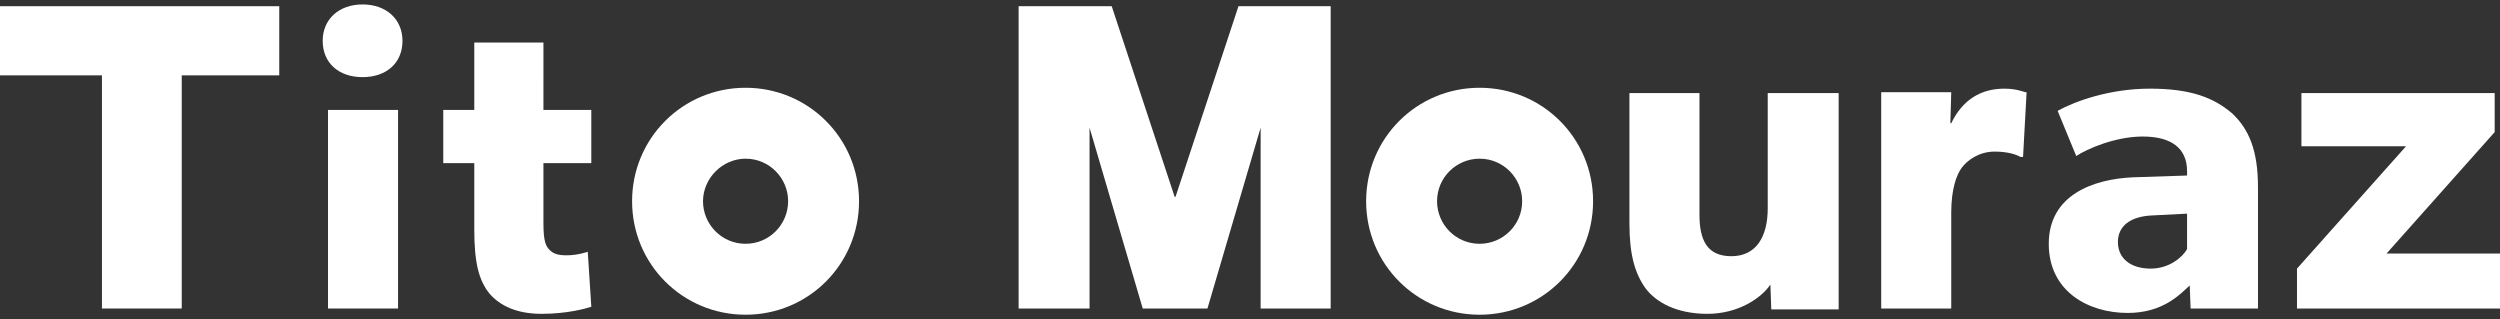
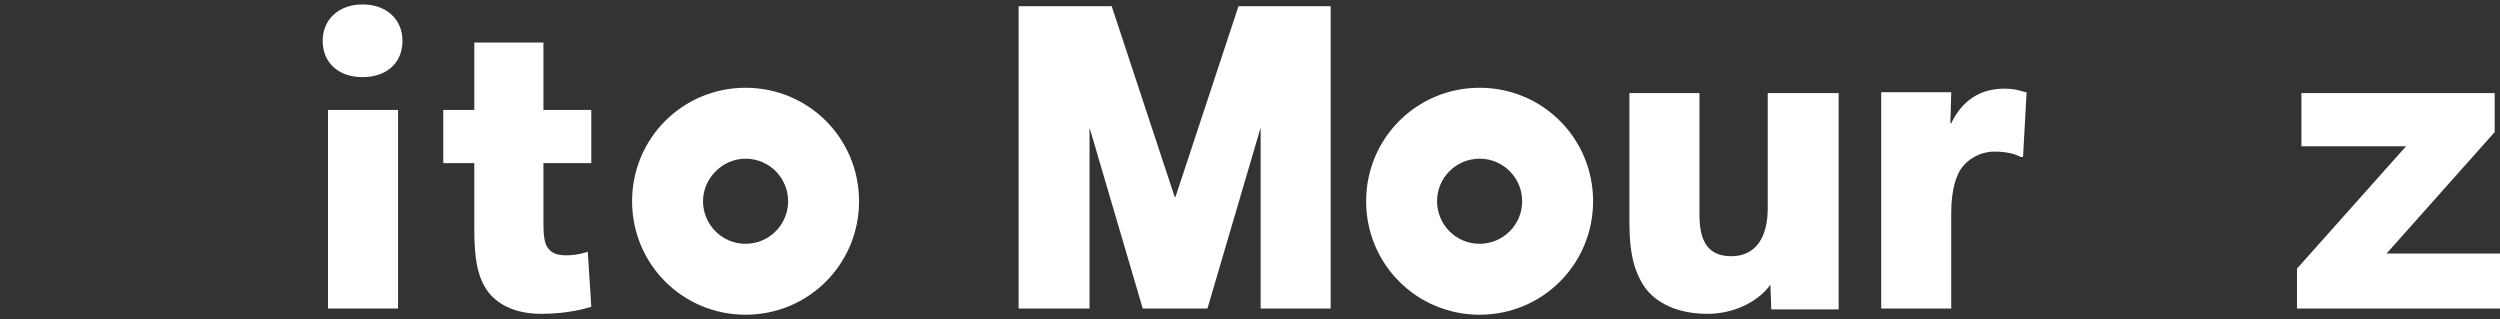
<svg xmlns="http://www.w3.org/2000/svg" version="1.1" id="Layer_1" x="0px" y="0px" viewBox="0 0 282 36" style="enable-background:new 0 0 282 36;" xml:space="preserve">
  <rect x="0" y="0" width="282" height="36" fill="#333333" stroke="none" />
  <style type="text/css">
	.st0{fill:#FFFFFF;}
</style>
  <g id="XMLID_1_">
-     <polygon id="XMLID_54_" class="st0" points="0,0.7 0,8.5 11.5,8.5 11.5,34.8 20.5,34.8 20.5,8.5 31.5,8.5 31.5,0.7  " />
    <rect id="XMLID_53_" x="37" y="12.4" class="st0" width="7.9" height="22.4" />
    <path id="XMLID_52_" class="st0" d="M61.5,4.8h-8v7.6h-3.5v6h3.5v7.5c0,3.7,0.5,5.7,1.7,7.2c1.2,1.4,3.1,2.3,5.9,2.3   c2.9,0,5-0.6,5.6-0.8l-0.4-6.2c0,0-1.1,0.4-2.4,0.4c-1,0-1.5-0.2-1.9-0.6c-0.4-0.4-0.7-0.9-0.7-3v-6.8h5.4v-6h-5.4V4.8z" />
    <path id="XMLID_51_" class="st0" d="M207.3,10.5h-7.9v13c0,3.2-1.3,5.4-4.1,5.4c-2.8,0-3.6-1.9-3.6-4.7V10.5h-7.9v14.7   c0,3.5,0.6,5.6,1.8,7.3c1.2,1.6,3.5,2.9,7,2.9c3.5,0,6.1-1.8,7.1-3.3l0.1,2.8h7.6V10.5z" />
    <path id="XMLID_50_" class="st0" d="M226.1,10c-2.6,0-4.7,1.2-6,3.9h-0.1l0.1-3.5h-7.9v24.4h7.9V24c0-2.7,0.6-4.3,1.2-5.1   c0.6-0.8,1.9-1.8,3.7-1.8c1.4,0,2.4,0.3,2.9,0.6h0.3l0.4-7.3C228.5,10.5,227.7,10,226.1,10" />
-     <path id="XMLID_2_" class="st0" d="M242.5,10c-4.5,0-8.4,1.4-10.4,2.5l2.1,5.1c1.2-0.8,4.4-2.2,7.5-2.2c3.2,0,5,1.3,5,3.9v0.5   l-6.1,0.2c-4.5,0.2-9.5,2-9.5,7.5c0,5.4,4.5,7.8,8.9,7.8c4,0,5.9-2.1,7-3.1l0.1,2.6h7.6V21.1c0-4.1-1-6.5-2.9-8.3   C249.7,11,247.1,10,242.5,10 M242.6,30.3c-2.2,0-3.7-1.1-3.7-3c0-1.8,1.4-2.9,3.9-3l3.9-0.2v4C246.2,29,244.7,30.3,242.6,30.3" />
    <polygon id="XMLID_47_" class="st0" points="259.6,10.5 259.6,16.5 271.4,16.5 259.1,30.3 259.1,34.8 282,34.8 282,28.6    269.2,28.6 281.4,14.9 281.4,10.5  " />
    <polygon id="XMLID_46_" class="st0" points="144.4,0.7 142.2,0.7 139.7,0.7 132.6,22.2 132.5,22.2 125.4,0.7 122.9,0.7 120.7,0.7    114.9,0.7 114.9,34.8 122.9,34.8 122.9,14.4 128.9,34.8 136.2,34.8 142.2,14.4 142.2,34.8 150.1,34.8 150.1,0.7  " />
    <path id="XMLID_3_" class="st0" d="M166.9,9.9c-7.1,0-12.8,5.7-12.8,12.8c0,7.1,5.7,12.8,12.8,12.8c7.1,0,12.8-5.7,12.8-12.8   C179.7,15.6,174,9.9,166.9,9.9 M166.9,27.5c-2.7,0-4.8-2.2-4.8-4.8c0-2.7,2.2-4.8,4.8-4.8c2.7,0,4.8,2.2,4.8,4.8   C171.7,25.4,169.5,27.5,166.9,27.5" />
    <path id="XMLID_43_" class="st0" d="M40.9,0.5c-2.7,0-4.5,1.7-4.5,4.1c0,2.5,1.8,4.1,4.5,4.1c2.7,0,4.5-1.6,4.5-4.1   C45.4,2.2,43.6,0.5,40.9,0.5" />
    <path id="XMLID_4_" class="st0" d="M84.1,9.9c-7.1,0-12.8,5.7-12.8,12.8c0,7.1,5.7,12.8,12.8,12.8c7.1,0,12.8-5.7,12.8-12.8   C96.9,15.6,91.2,9.9,84.1,9.9 M84.1,27.5c-2.7,0-4.8-2.2-4.8-4.8s2.2-4.8,4.8-4.8c2.7,0,4.8,2.2,4.8,4.8S86.8,27.5,84.1,27.5" />
  </g>
</svg>